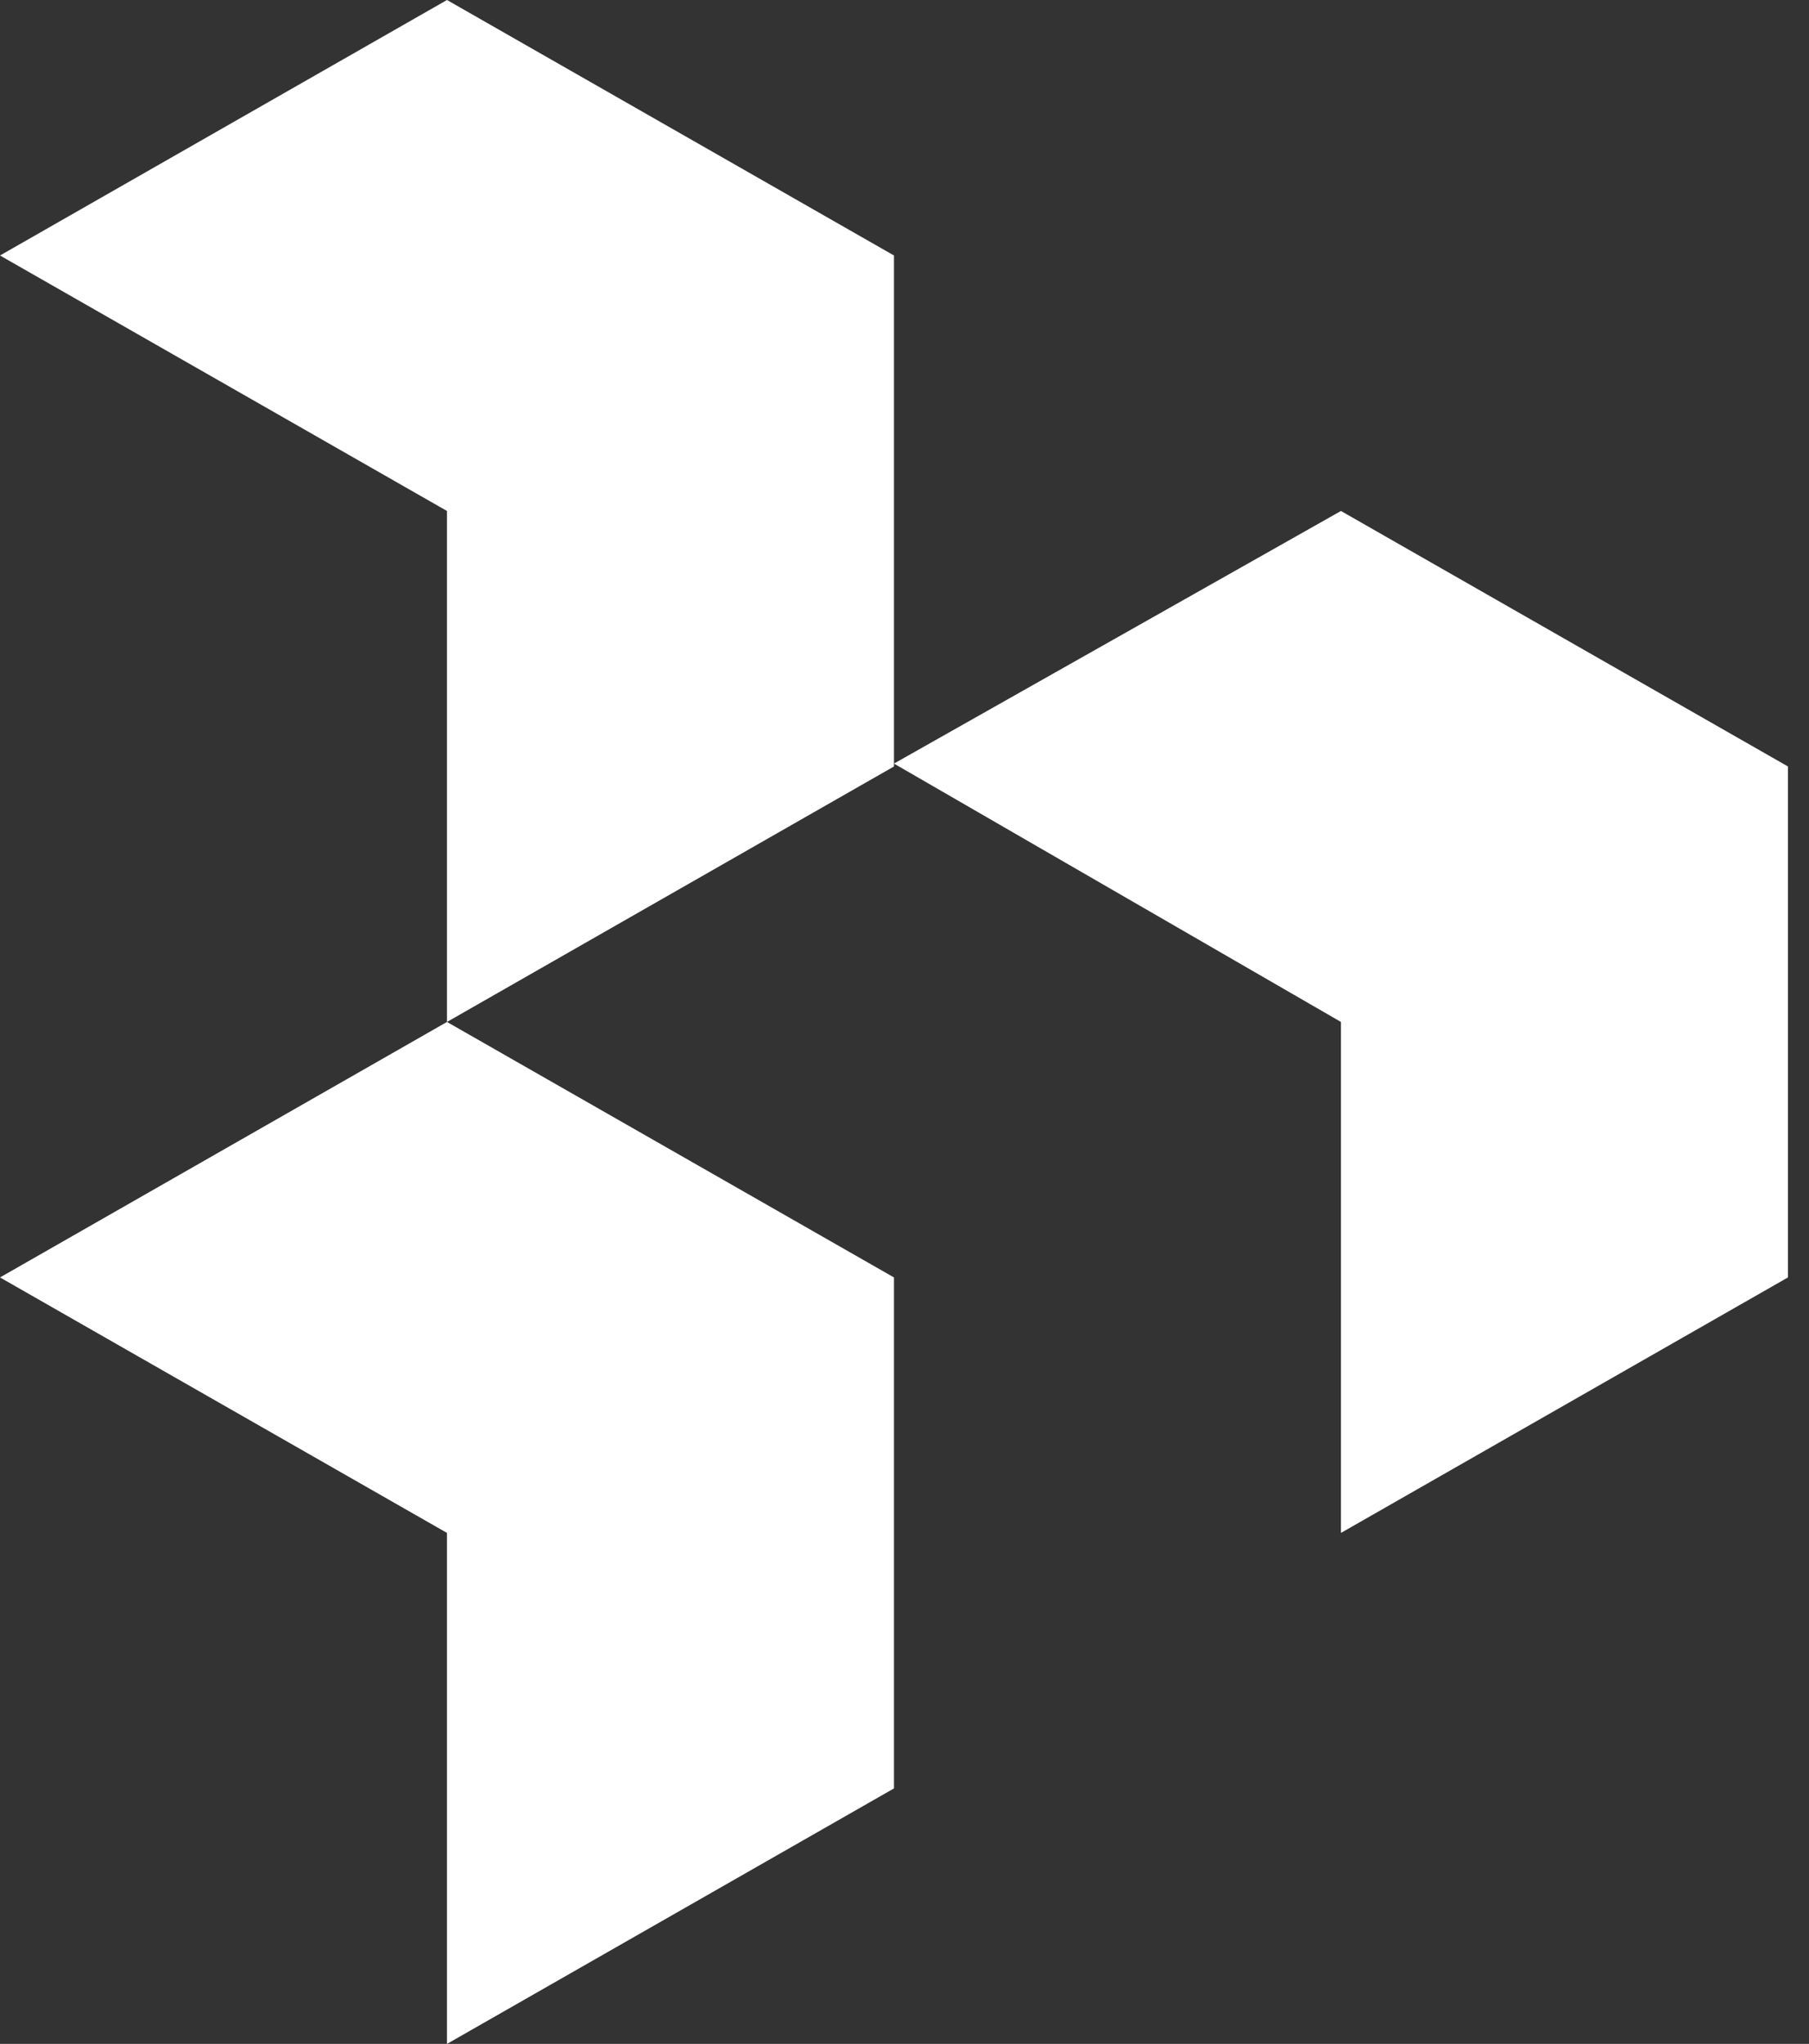
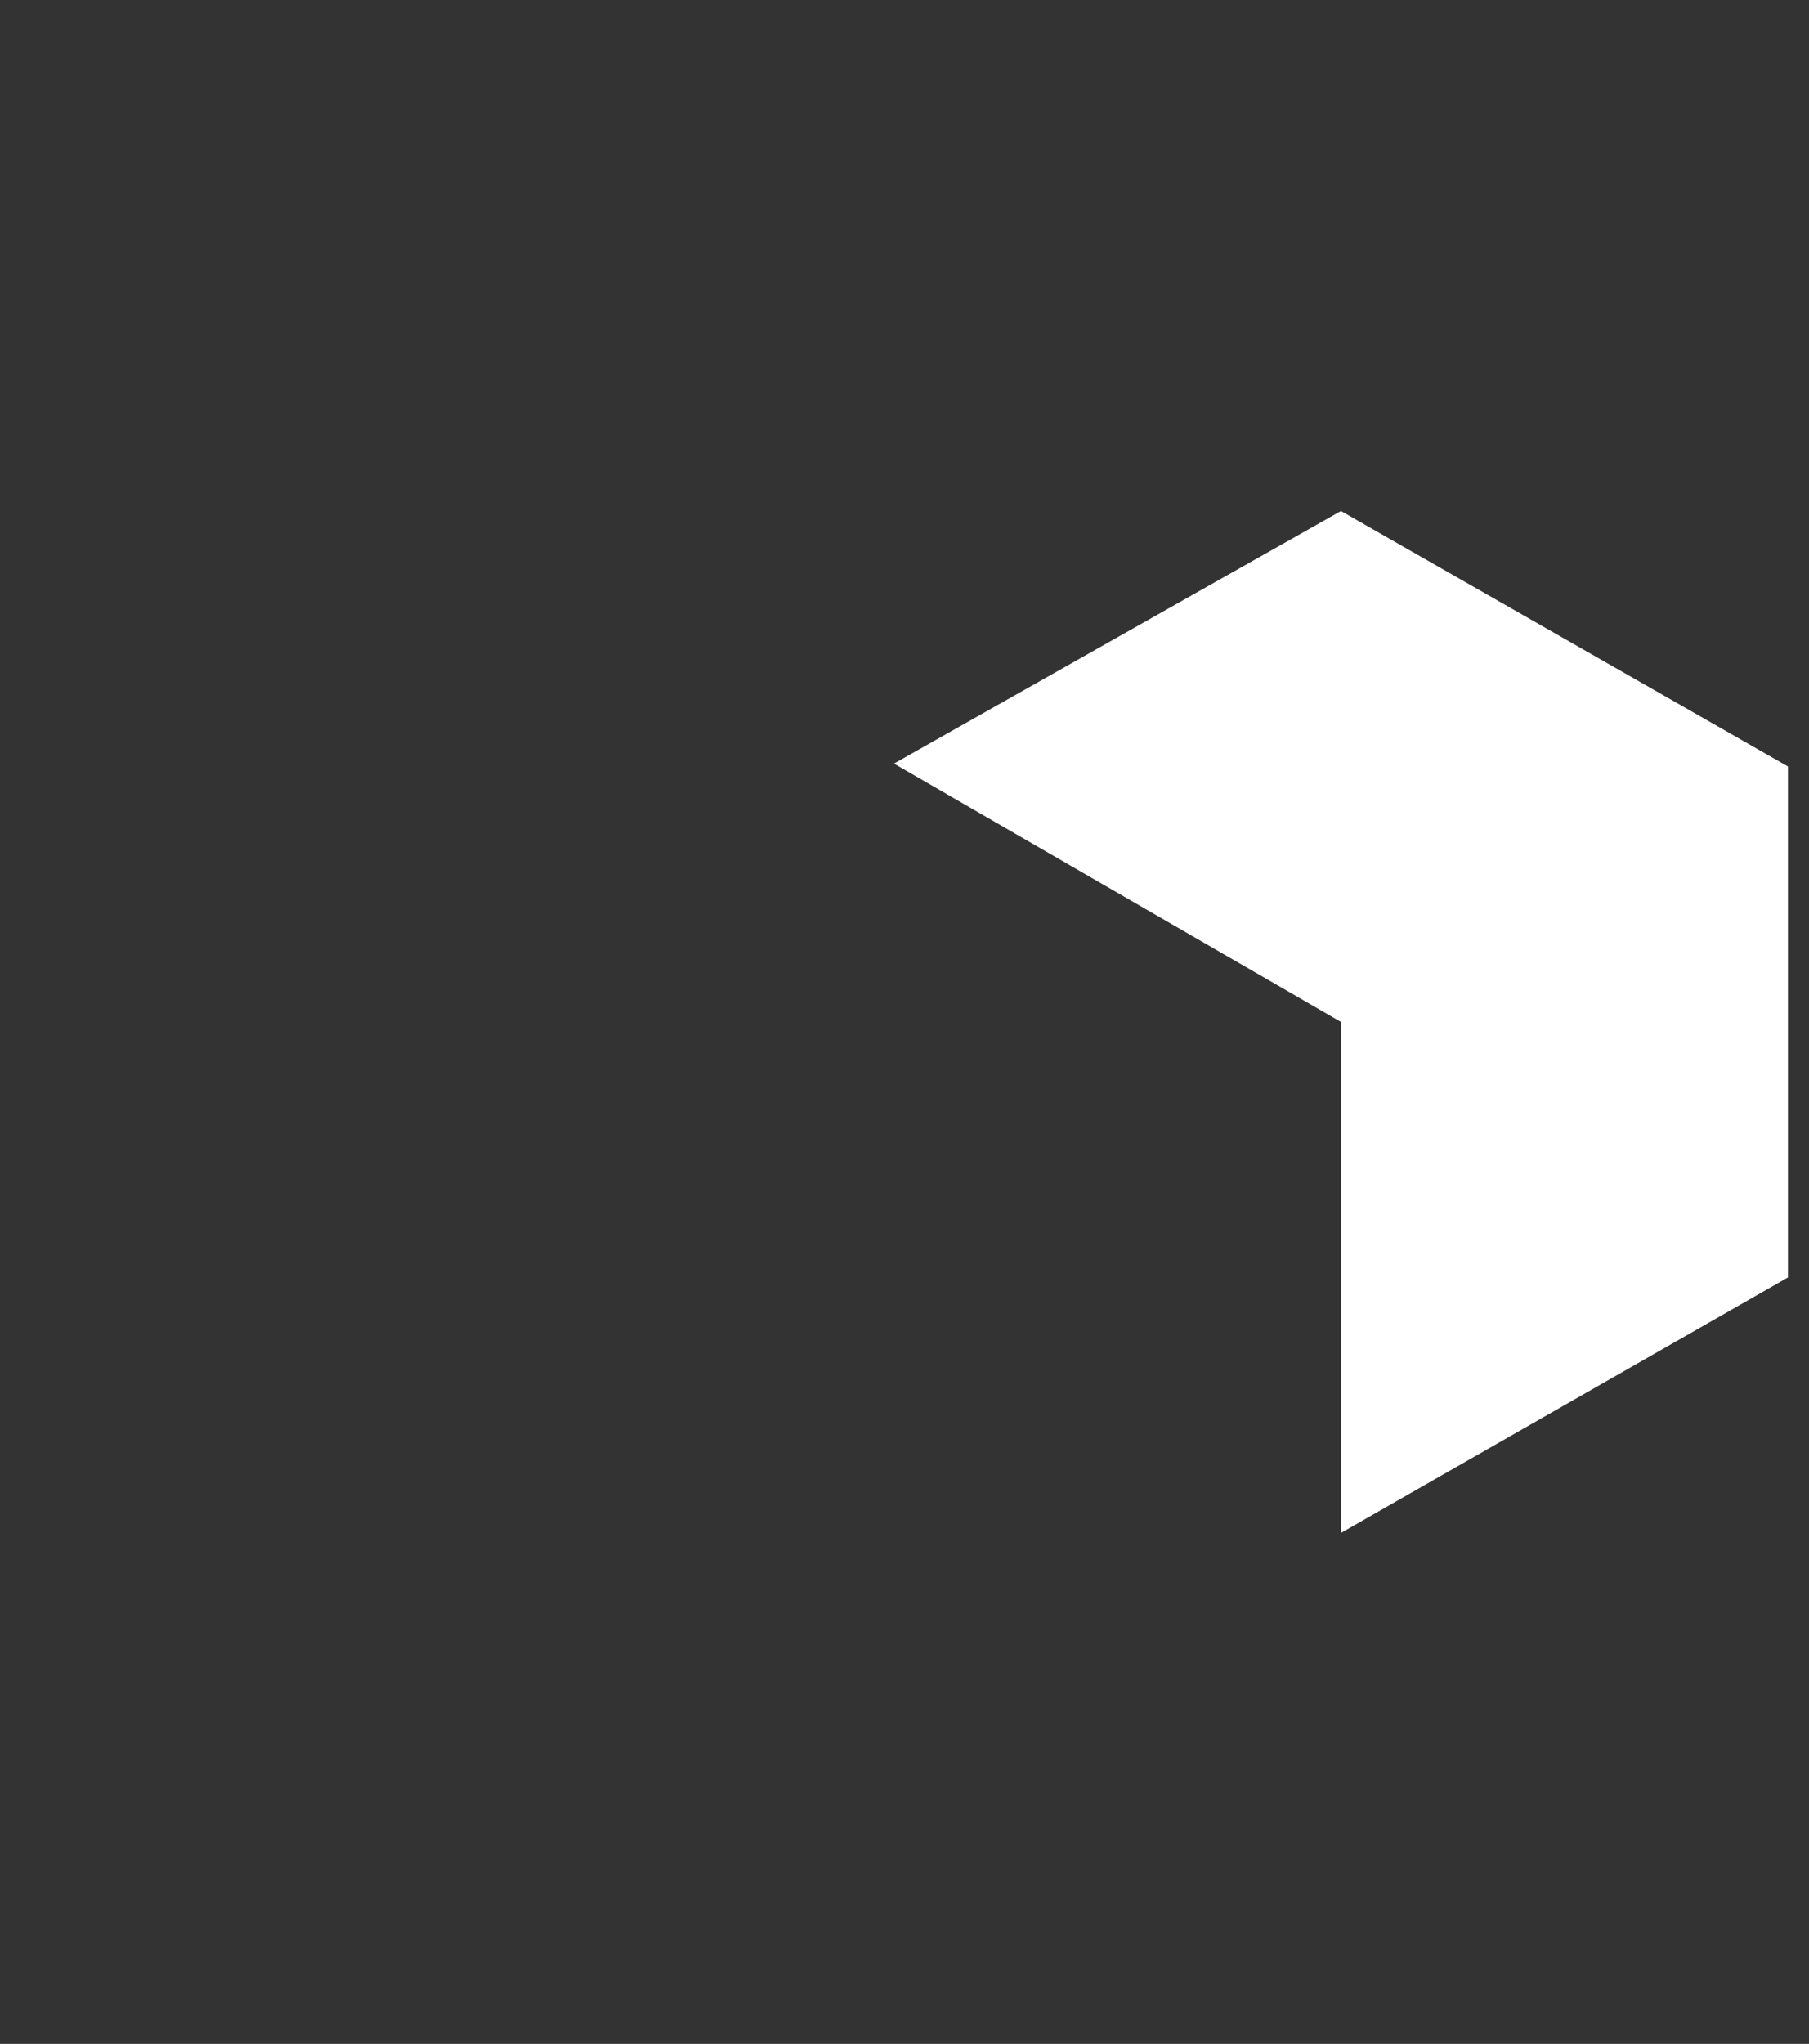
<svg xmlns="http://www.w3.org/2000/svg" version="1.1" id="Layer_1" x="0px" y="0px" width="113.32px" height="128px" viewBox="0 0 113.32 128" enable-background="new 0 0 113.32 128" xml:space="preserve">
  <rect x="0" y="0" width="113.32" height="128" fill="#333333" stroke="none" />
  <g id="colored_logo">
    <g id="colored_logomark_128">
      <g id="Group">
        <polygon id="Fill-71" fill="#FFFFFF" points="112,80 84,96 84,64 56,47.82 84,32 112,48    " />
-         <polygon id="Fill-73" fill="#FFFFFF" points="56,48 28,64 28,32 0,16 28,0 56,16    " />
-         <polygon id="Fill-75" fill="#FFFFFF" points="56,112 28,128 28,96 0,80 28,64 56,80    " />
      </g>
    </g>
  </g>
</svg>